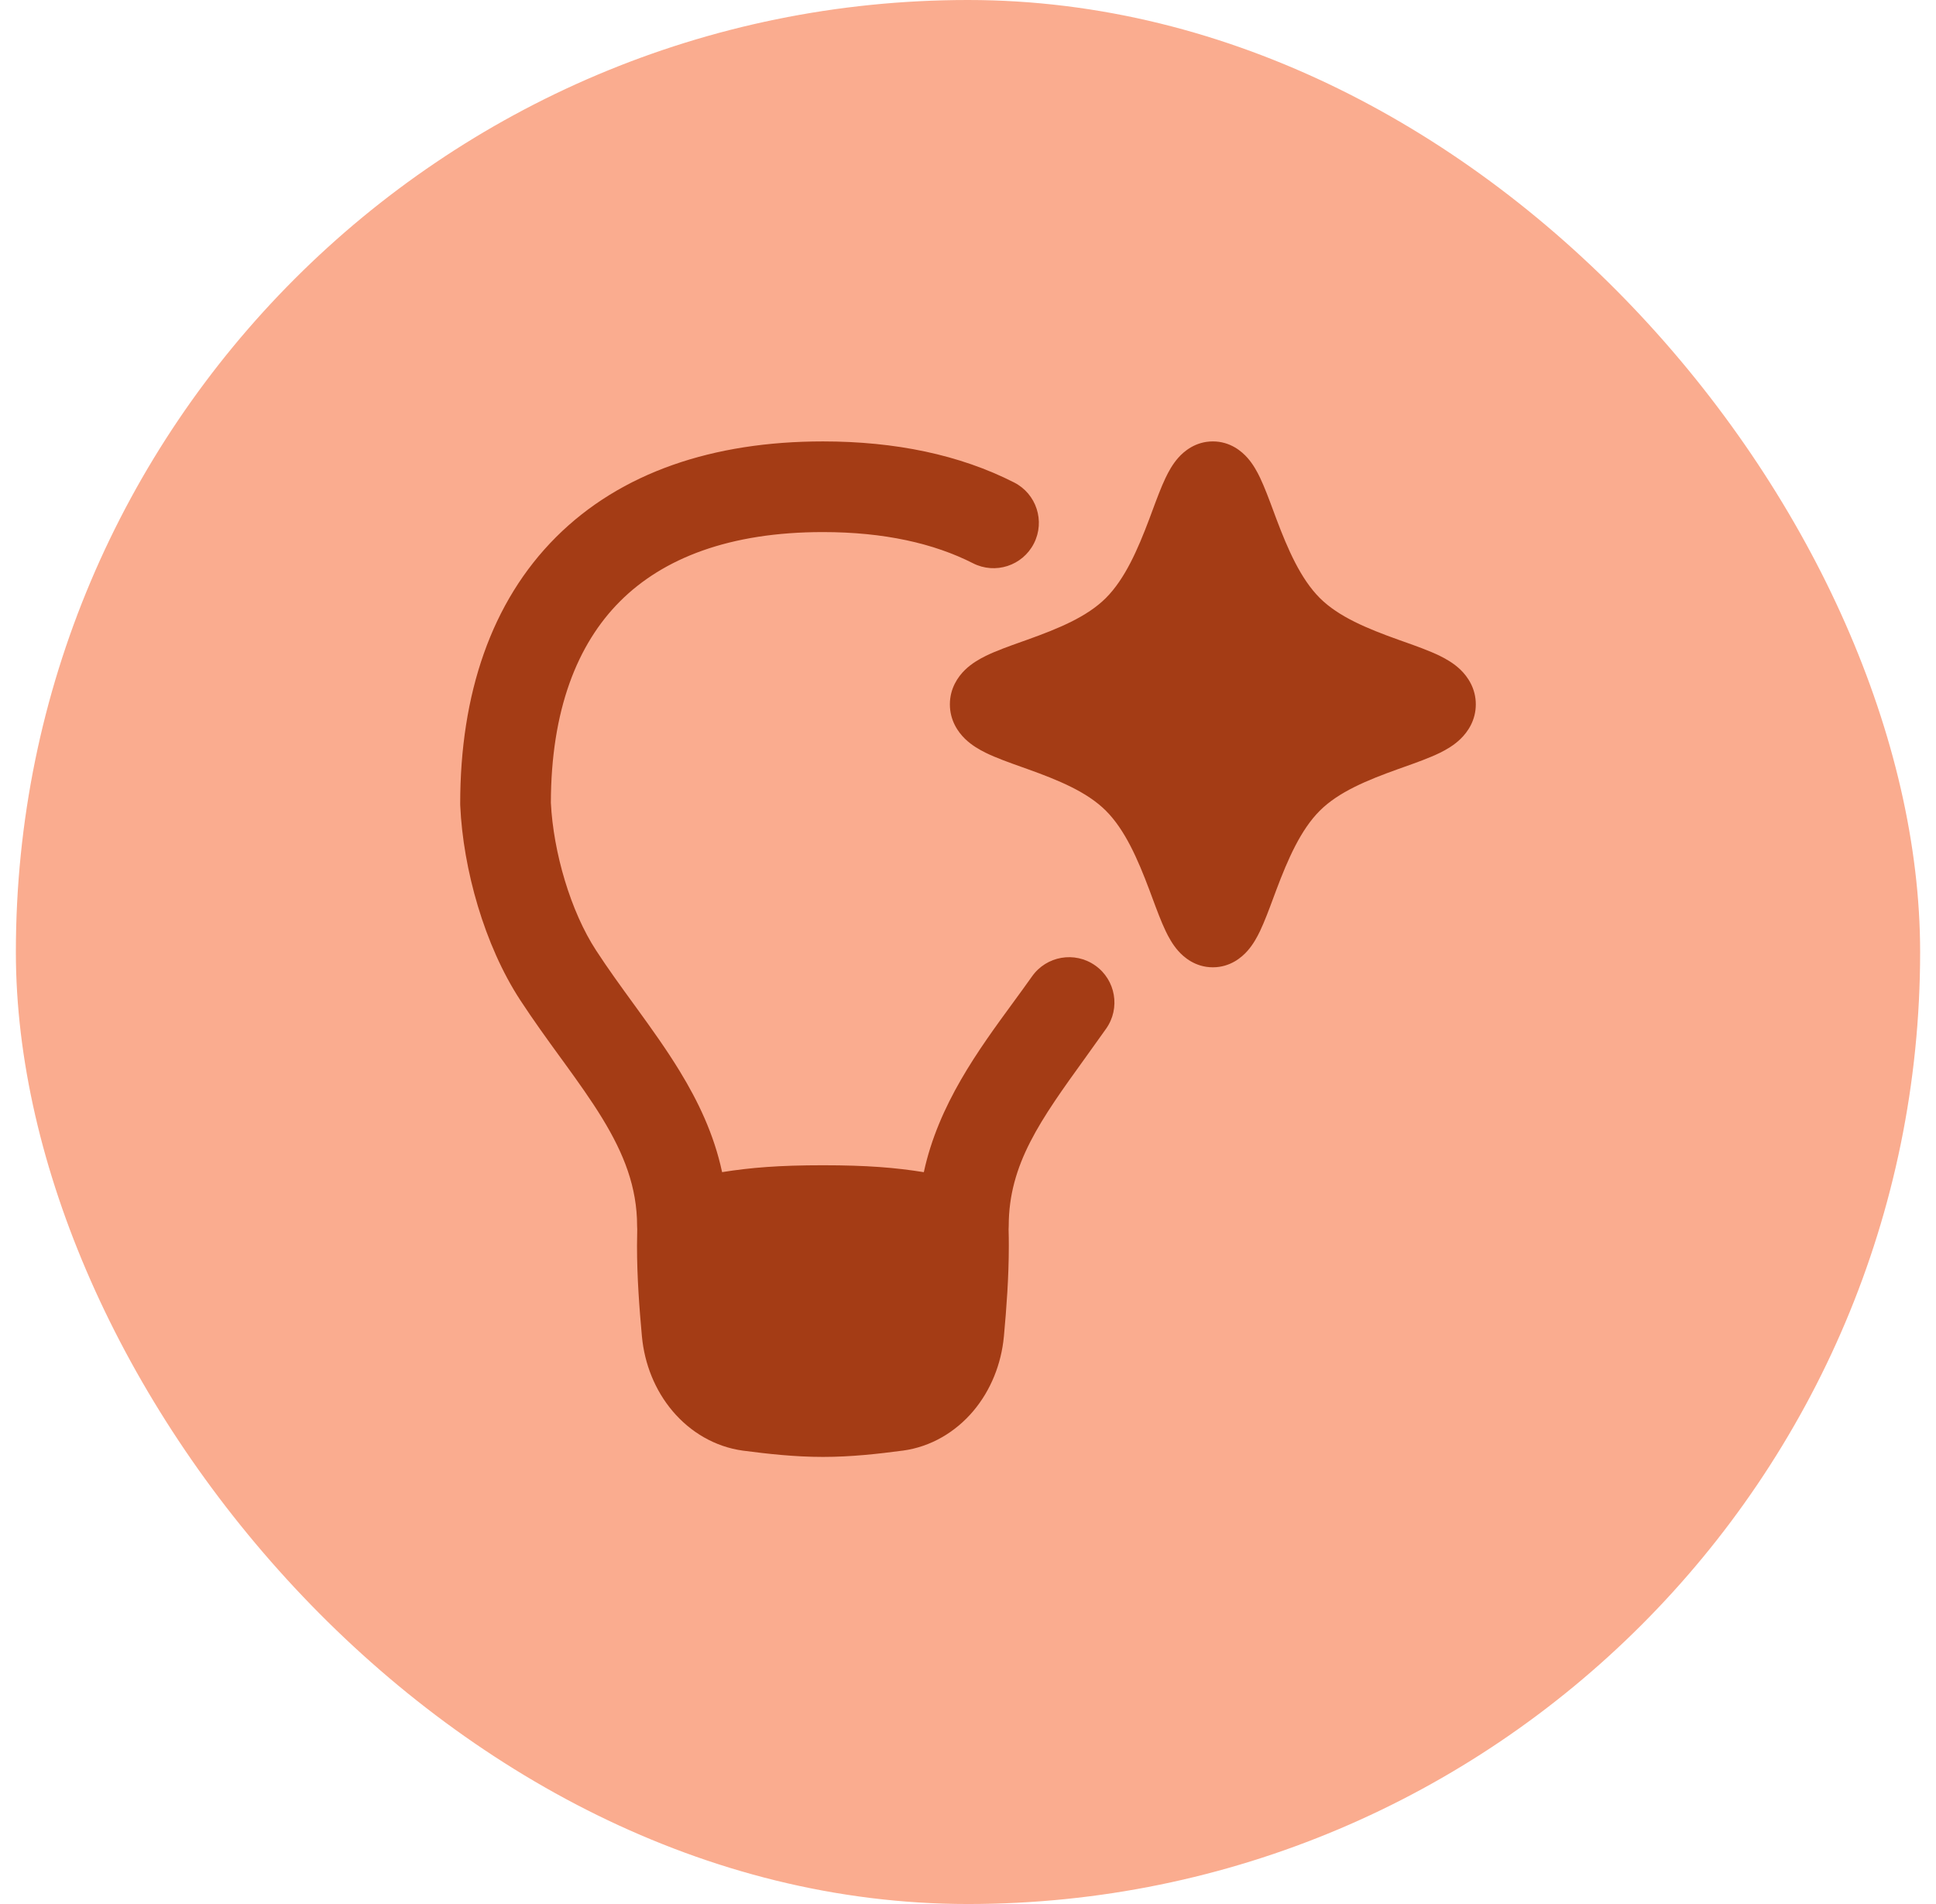
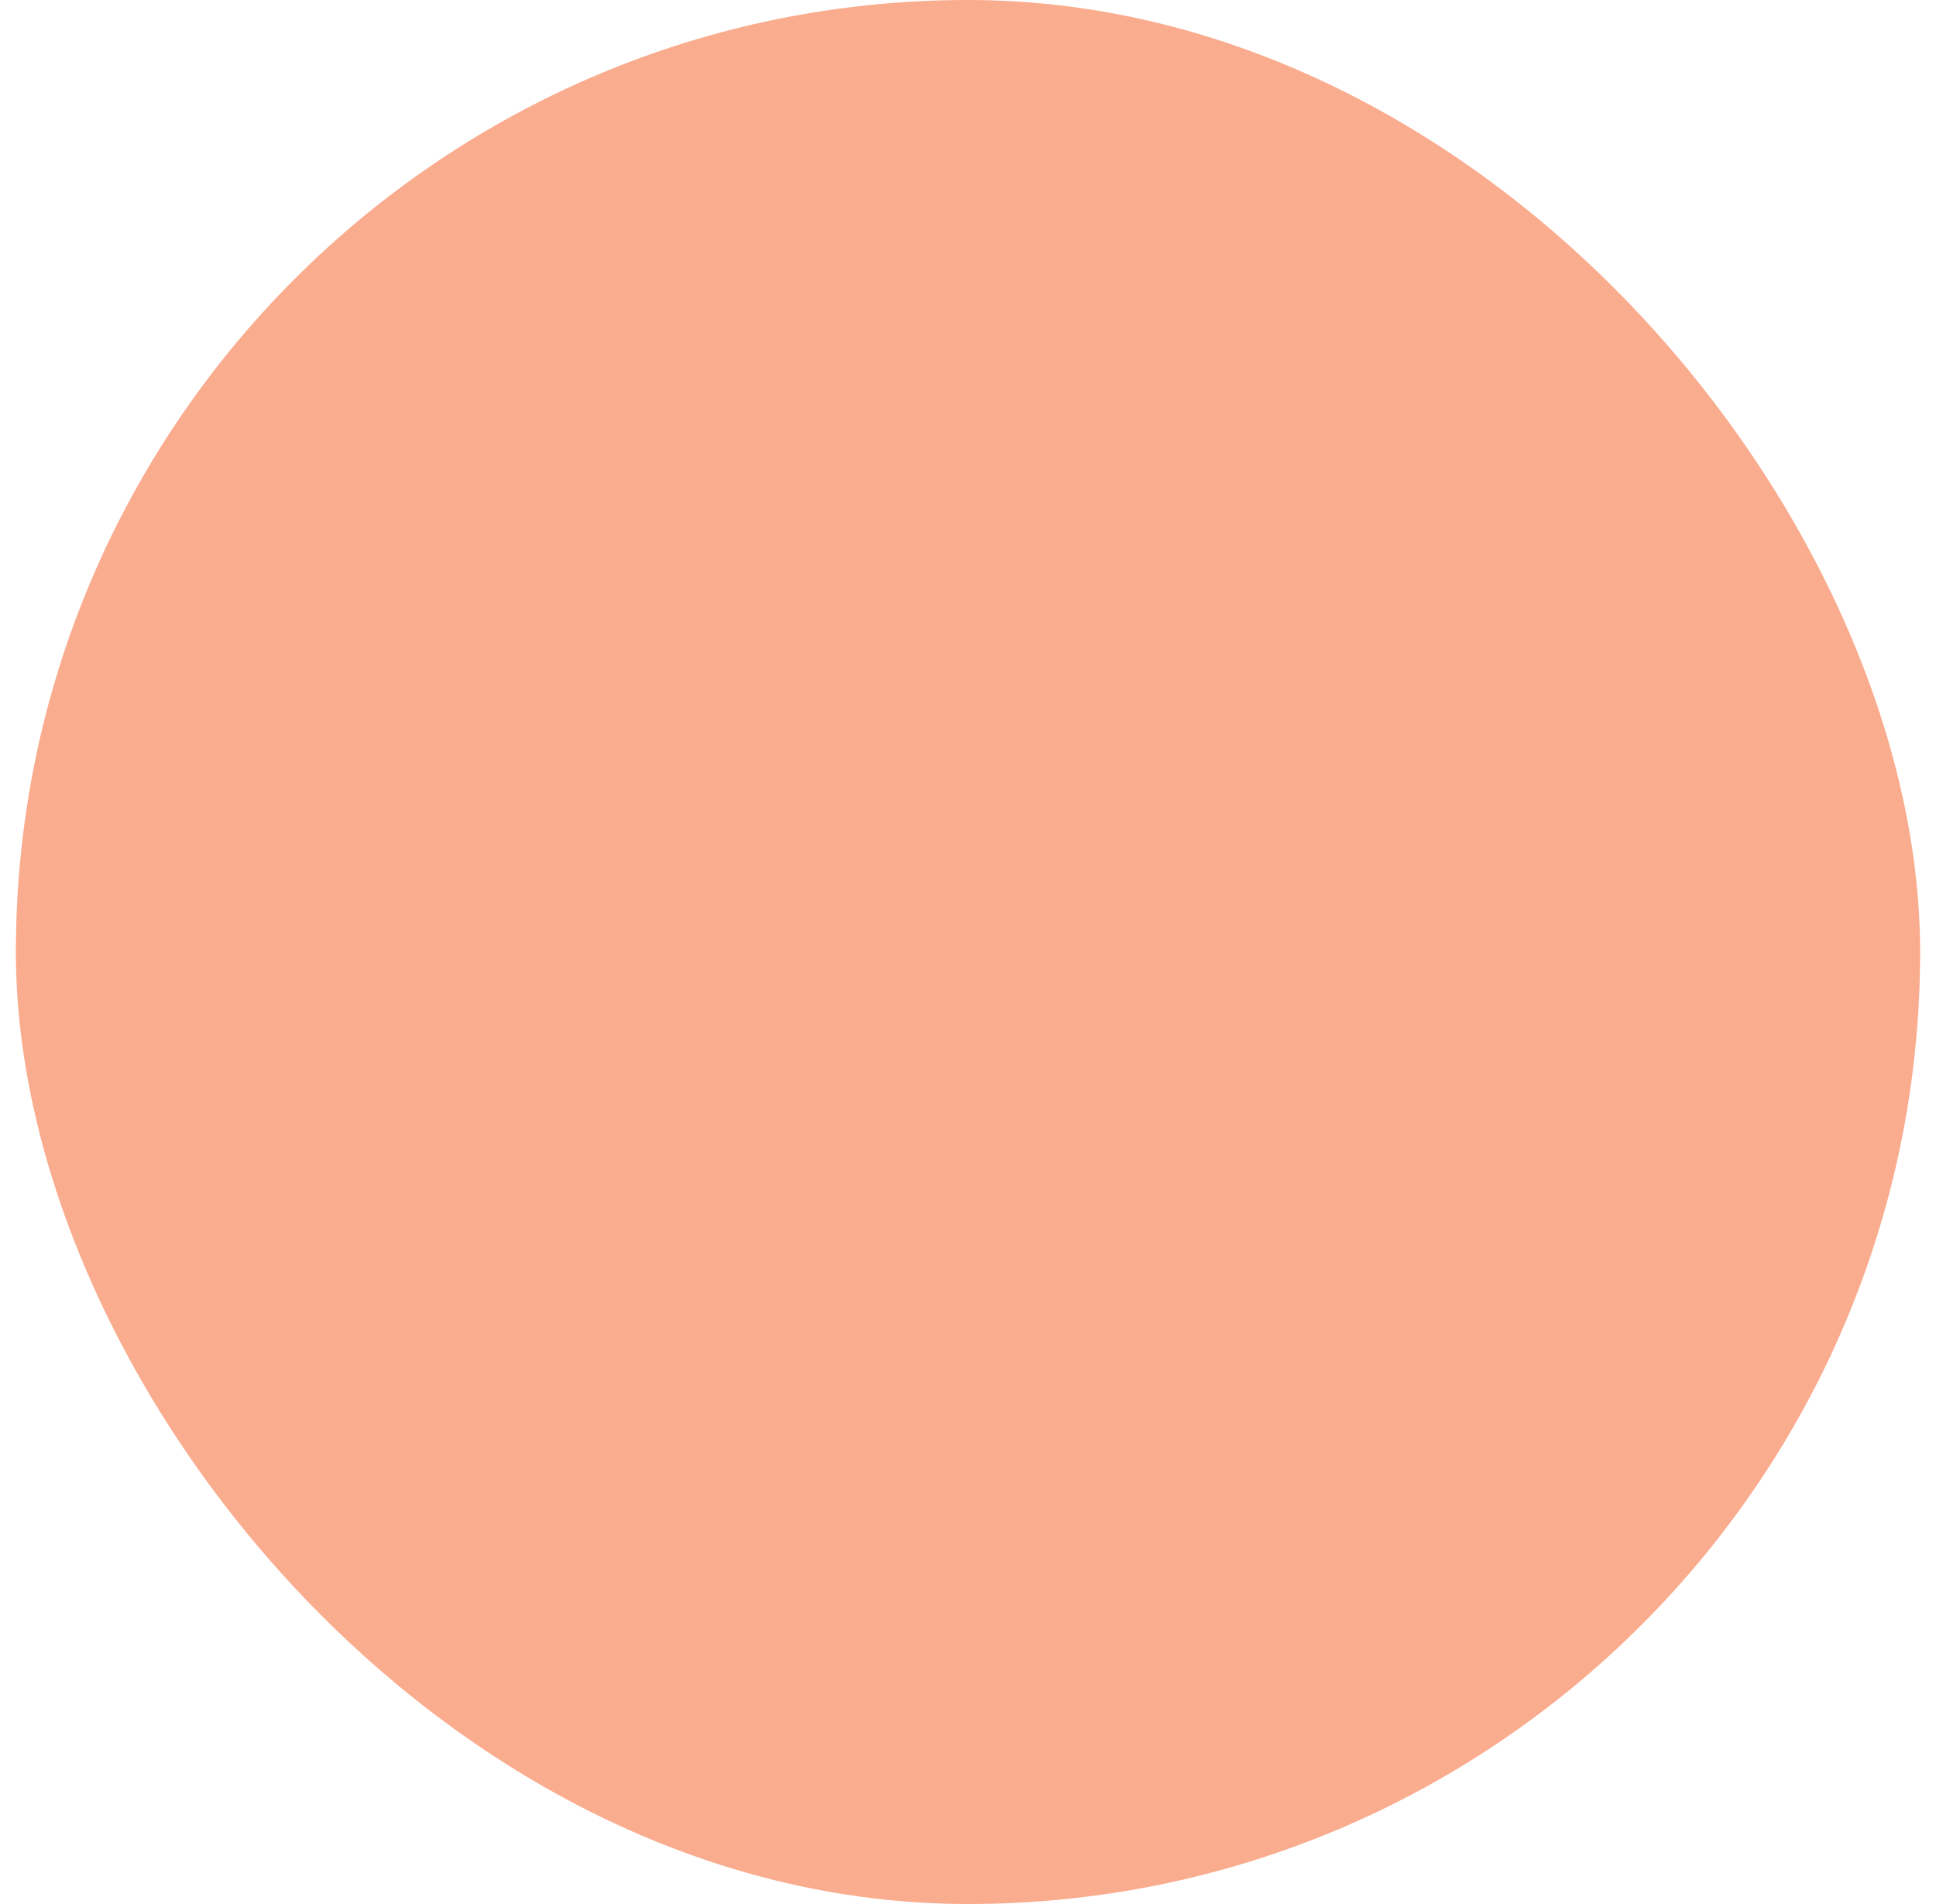
<svg xmlns="http://www.w3.org/2000/svg" width="61" height="60" viewBox="0 0 61 60" fill="none">
  <rect x="0.5" width="60" height="60" rx="30" fill="#FAAC8F" />
  <g clip-path="url(#clip0_444_50301)">
-     <path fill-rule="evenodd" clip-rule="evenodd" d="M17.519 16.926C19.559 14.888 22.466 13.91 25.929 13.91C28.204 13.91 30.238 14.33 31.953 15.204C32.656 15.562 32.935 16.422 32.577 17.125C32.219 17.828 31.359 18.108 30.656 17.749C29.429 17.125 27.861 16.767 25.929 16.767C22.991 16.767 20.898 17.588 19.538 18.947C18.184 20.301 17.363 22.381 17.357 25.298C17.434 26.852 17.978 28.72 18.784 29.953C19.154 30.521 19.547 31.063 19.957 31.627L20.087 31.806C20.534 32.423 21 33.072 21.414 33.75C21.994 34.699 22.497 35.743 22.752 36.937C23.64 36.795 24.54 36.72 25.929 36.72C27.319 36.72 28.219 36.795 29.108 36.938C29.569 34.807 30.823 33.094 31.928 31.584C32.132 31.305 32.33 31.034 32.518 30.768C32.973 30.123 33.864 29.97 34.509 30.425C35.154 30.88 35.307 31.771 34.852 32.416C34.626 32.736 34.407 33.039 34.198 33.331C32.788 35.287 31.783 36.681 31.783 38.635C31.783 38.669 31.782 38.704 31.779 38.739C31.784 38.909 31.786 39.08 31.786 39.254C31.786 40.251 31.713 41.216 31.631 42.117L31.63 42.123C31.549 42.978 31.222 43.807 30.666 44.466C30.106 45.128 29.332 45.592 28.451 45.712L28.445 45.712C27.672 45.815 26.819 45.911 25.929 45.911C25.038 45.911 24.185 45.814 23.415 45.714L23.407 45.713C22.525 45.592 21.751 45.129 21.192 44.467C20.635 43.808 20.308 42.979 20.227 42.124L20.226 42.117C20.144 41.215 20.071 40.25 20.071 39.254C20.071 39.081 20.074 38.909 20.078 38.739C20.075 38.704 20.074 38.669 20.074 38.635C20.074 37.412 19.661 36.362 18.976 35.239C18.628 34.669 18.223 34.103 17.774 33.483L17.642 33.302C17.238 32.746 16.803 32.146 16.391 31.515C15.259 29.781 14.592 27.384 14.502 25.396C14.501 25.374 14.5 25.352 14.5 25.331C14.5 21.87 15.479 18.965 17.519 16.926ZM37.121 14.43C37.297 14.23 37.661 13.91 38.215 13.91C38.768 13.91 39.132 14.23 39.308 14.43C39.488 14.634 39.614 14.87 39.702 15.054C39.843 15.35 39.987 15.735 40.122 16.099C40.154 16.185 40.185 16.27 40.216 16.352C40.579 17.315 40.982 18.242 41.585 18.845C42.178 19.438 43.084 19.809 44.051 20.156L44.234 20.221C44.619 20.358 45.044 20.509 45.371 20.67C45.564 20.765 45.811 20.904 46.021 21.108C46.245 21.326 46.5 21.691 46.5 22.196C46.5 22.701 46.245 23.066 46.021 23.283C45.811 23.488 45.564 23.627 45.371 23.722C45.044 23.883 44.619 24.034 44.234 24.171L44.051 24.236C43.084 24.583 42.178 24.954 41.585 25.547C40.982 26.149 40.579 27.076 40.216 28.04C40.185 28.122 40.154 28.206 40.122 28.292C39.987 28.656 39.843 29.042 39.702 29.338C39.614 29.522 39.488 29.758 39.308 29.962C39.132 30.162 38.768 30.482 38.215 30.482C37.661 30.482 37.297 30.162 37.121 29.962C36.941 29.758 36.815 29.522 36.727 29.338C36.585 29.042 36.442 28.656 36.307 28.292C36.275 28.207 36.243 28.122 36.213 28.04C35.85 27.076 35.447 26.149 34.844 25.547C34.251 24.954 33.345 24.583 32.377 24.236L32.195 24.171C31.81 24.034 31.385 23.883 31.058 23.722C30.865 23.627 30.618 23.488 30.407 23.283C30.183 23.066 29.929 22.701 29.929 22.196C29.929 21.691 30.183 21.326 30.407 21.108C30.618 20.904 30.865 20.765 31.058 20.67C31.385 20.509 31.81 20.358 32.195 20.221L32.377 20.156C33.345 19.809 34.251 19.438 34.844 18.845C35.447 18.242 35.85 17.315 36.213 16.352C36.243 16.27 36.275 16.185 36.307 16.099C36.442 15.735 36.585 15.35 36.727 15.054C36.815 14.87 36.941 14.634 37.121 14.43Z" fill="#A43C15" />
-   </g>
+     </g>
  <defs>
    <clipPath id="clip0_444_50301">
      <rect width="32" height="32" fill="white" transform="translate(14.5 13.91)" />
    </clipPath>
  </defs>
</svg>